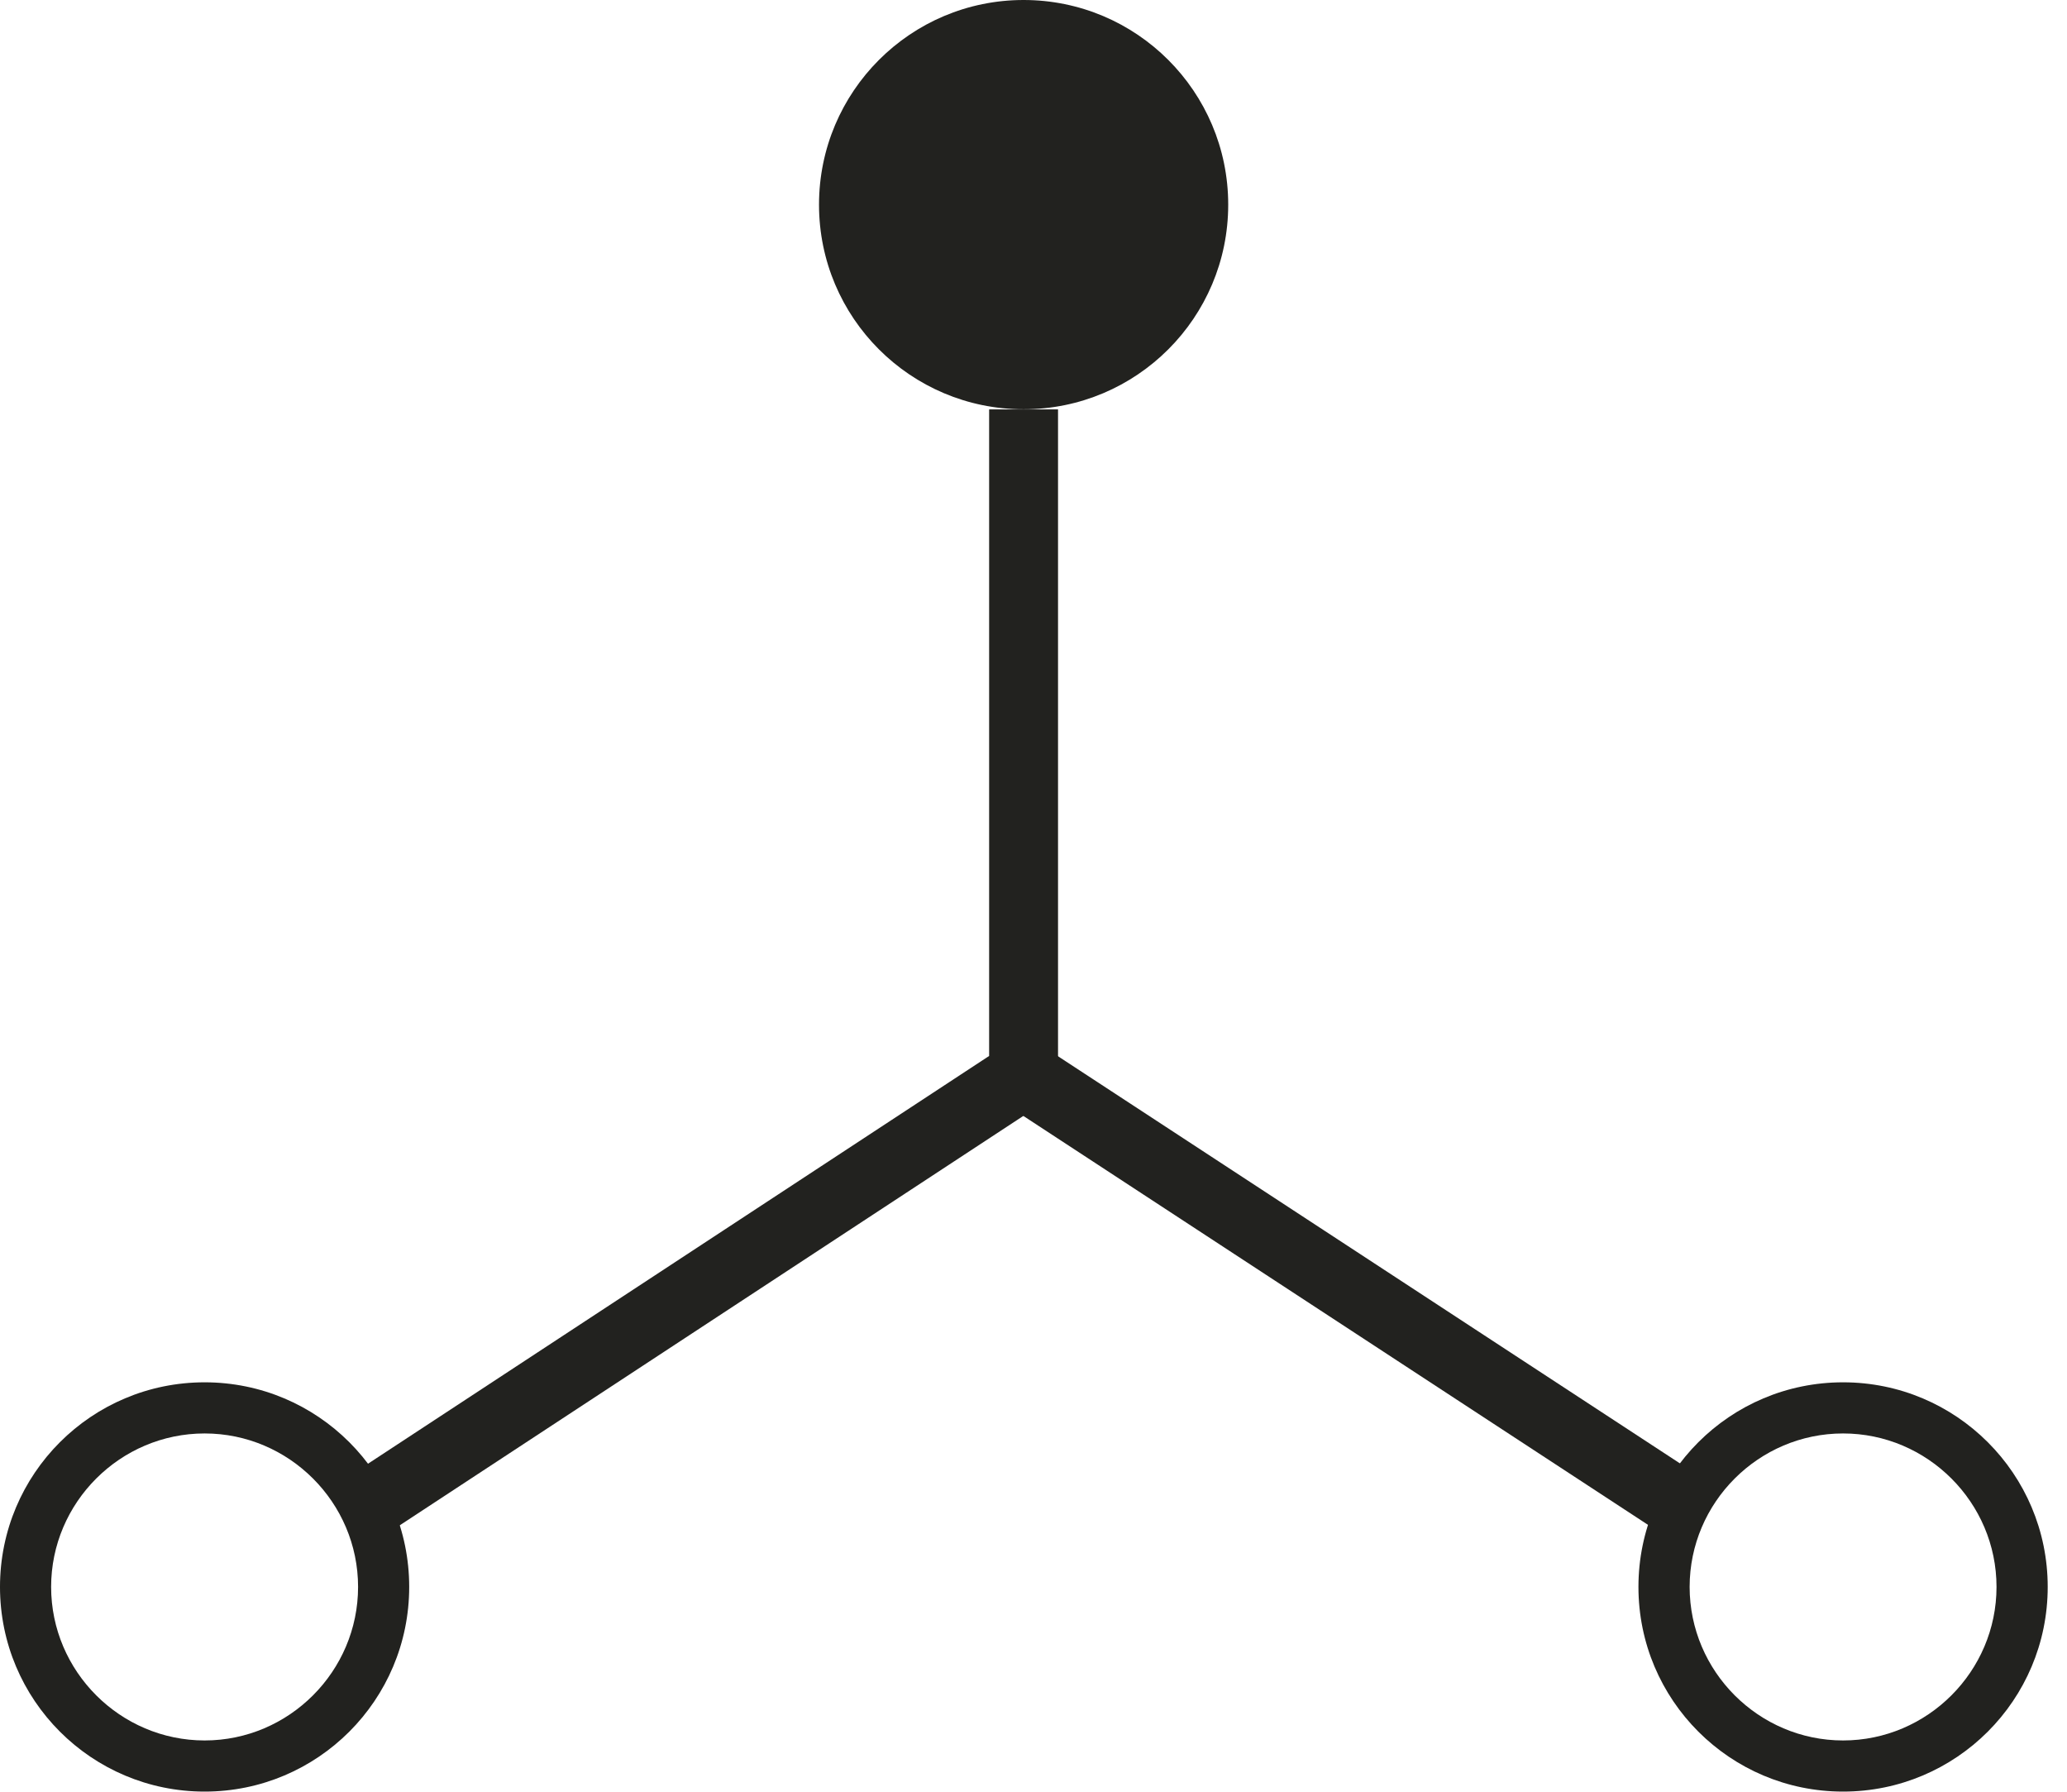
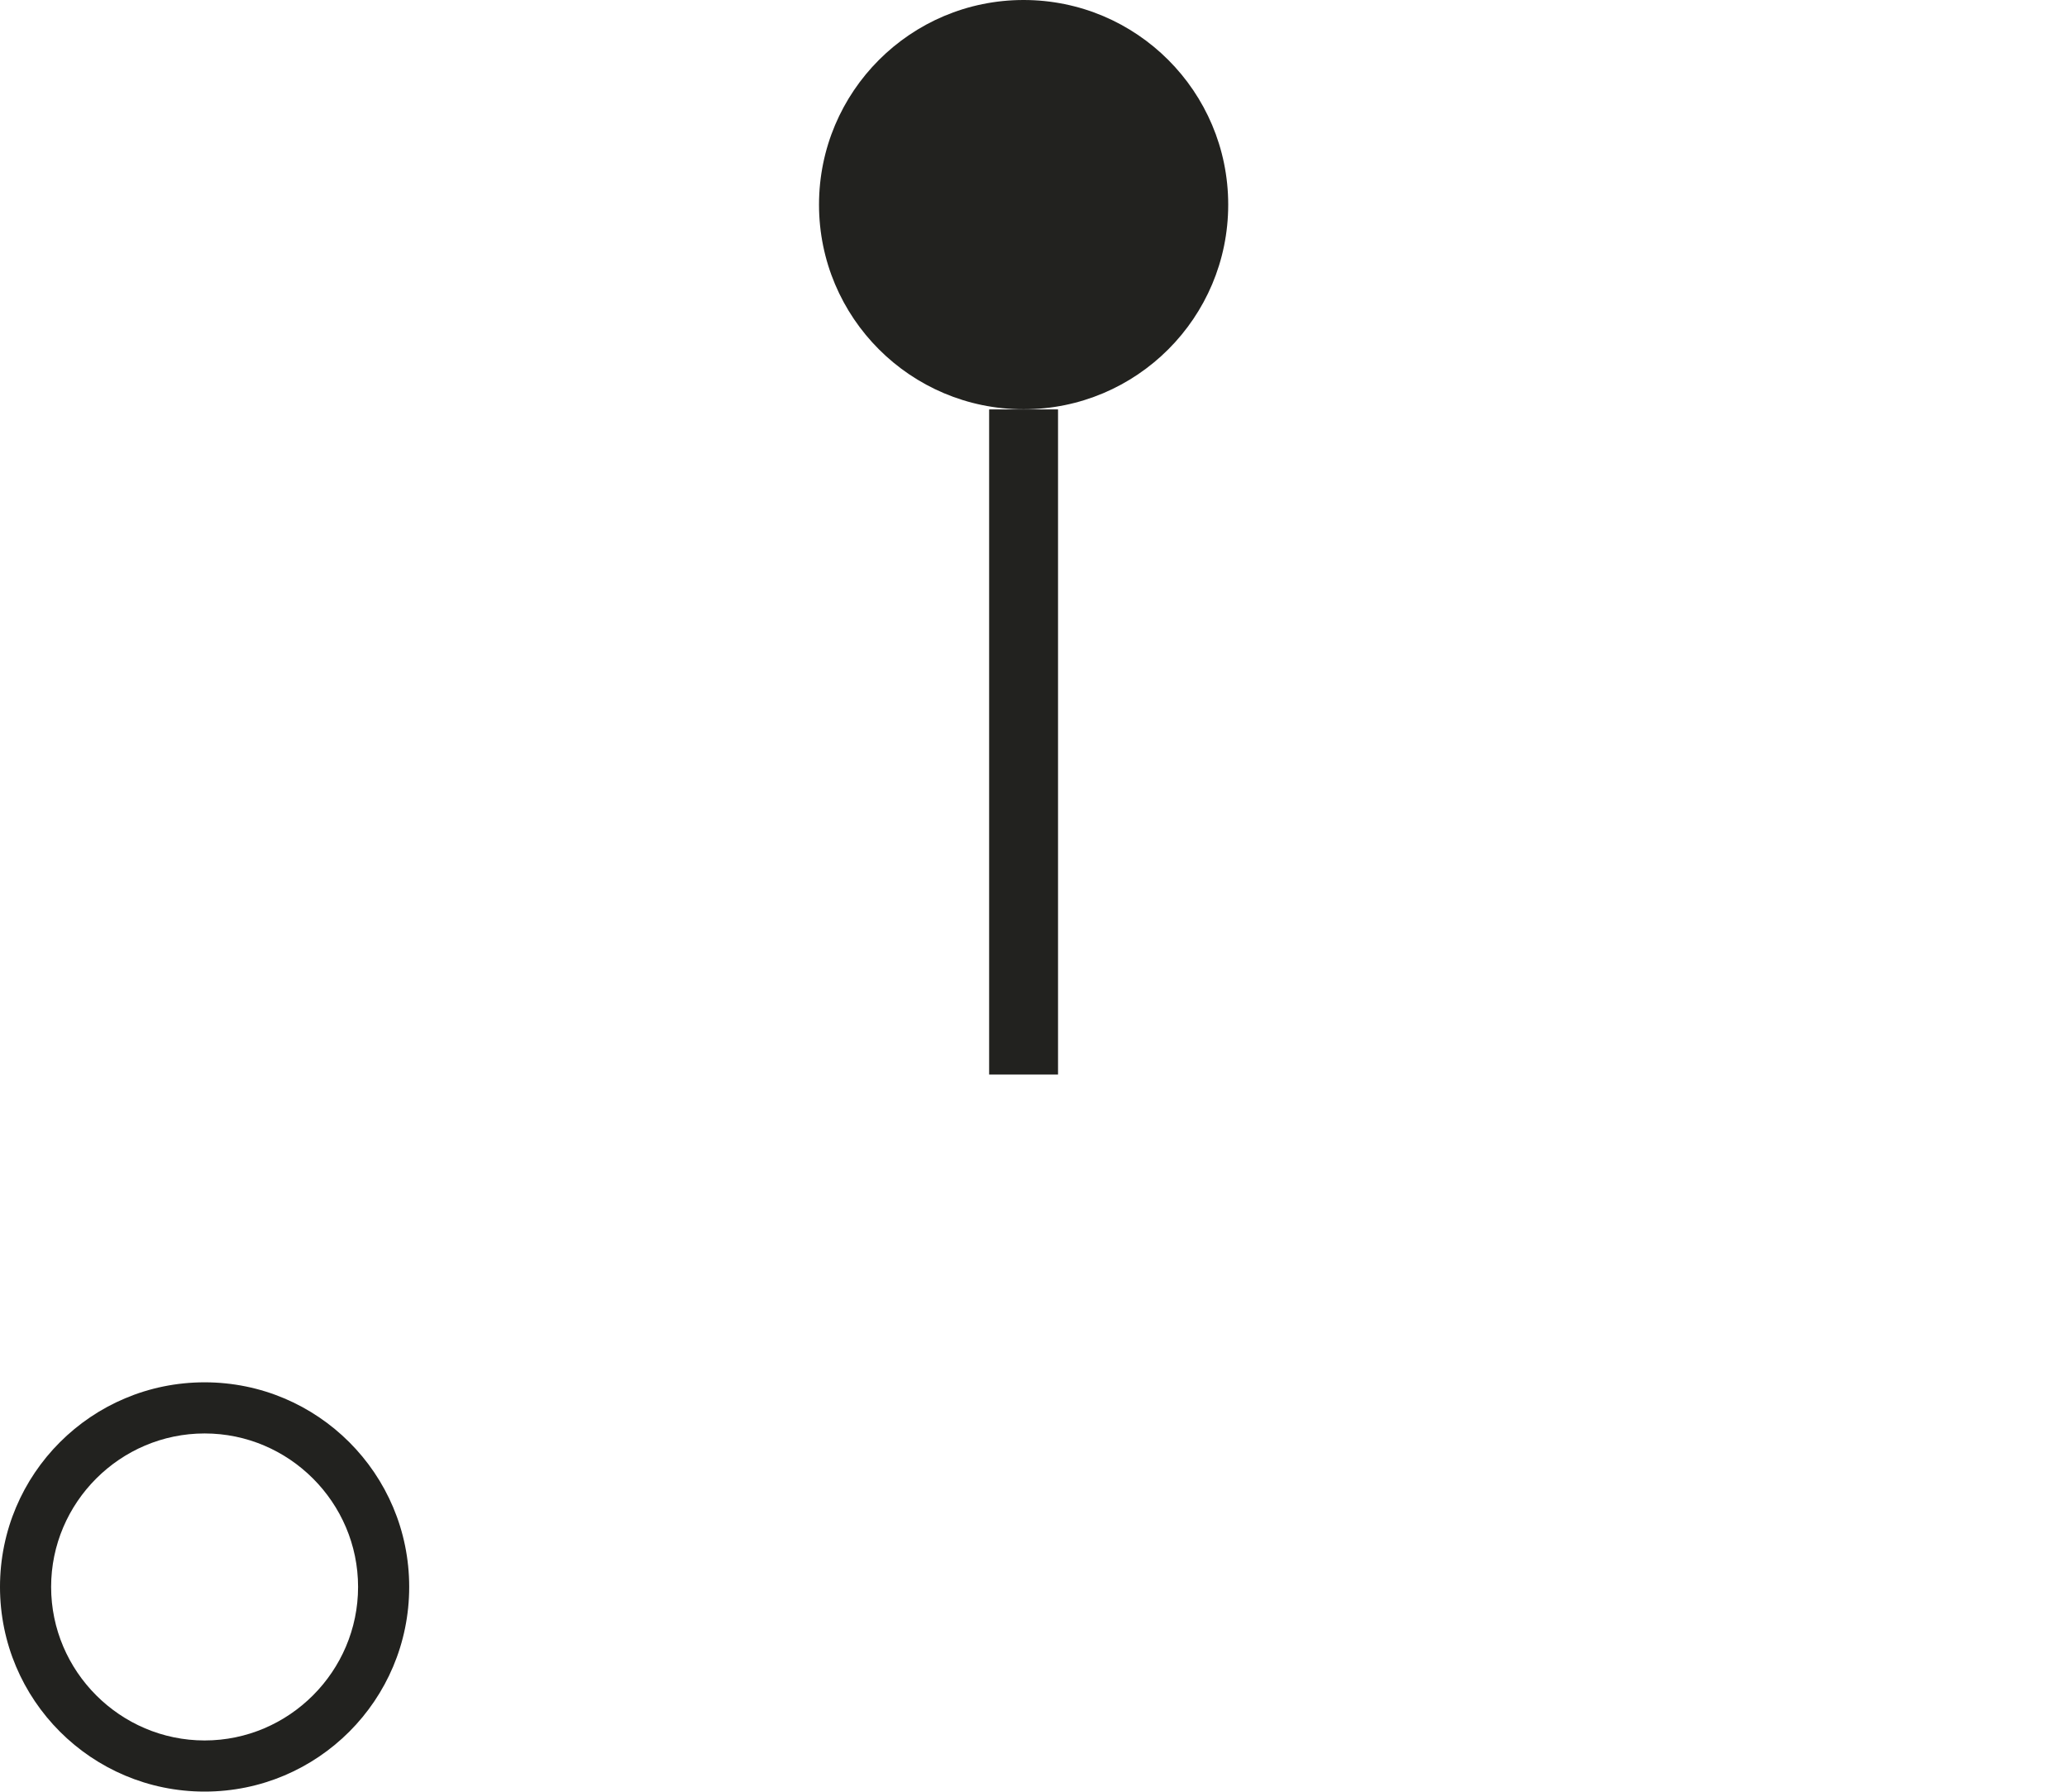
<svg xmlns="http://www.w3.org/2000/svg" width="30" height="26" viewBox="0 0 30 26" fill="none">
  <g clip-path="url(#clip0_9514_2654)">
    <path d="M14.856 5.939C16.497 5.939 17.826 4.61 17.826 2.97C17.826 1.33 16.497 0 14.856 0C13.216 0 11.887 1.33 11.887 2.97C11.887 4.61 13.216 5.939 14.856 5.939Z" fill="#22221F" />
-     <path d="M26.75 20.801C27.975 20.801 28.977 21.803 28.977 23.028C28.977 24.253 27.975 25.256 26.75 25.256C25.525 25.256 24.523 24.253 24.523 23.028C24.523 21.803 25.525 20.801 26.75 20.801ZM26.75 20.059C25.109 20.059 23.78 21.387 23.78 23.028C23.78 24.669 25.109 25.998 26.75 25.998C28.391 25.998 29.72 24.669 29.72 23.028C29.72 21.387 28.391 20.059 26.75 20.059Z" fill="#22221F" />
    <path d="M2.97 20.801C4.195 20.801 5.197 21.803 5.197 23.028C5.197 24.253 4.195 25.256 2.97 25.256C1.745 25.256 0.742 24.253 0.742 23.028C0.742 21.803 1.745 20.801 2.97 20.801ZM2.97 20.059C1.329 20.059 0 21.387 0 23.028C0 24.669 1.329 25.998 2.97 25.998C4.611 25.998 5.939 24.669 5.939 23.028C5.939 21.387 4.611 20.059 2.97 20.059Z" fill="#22221F" />
-     <path d="M14.856 5.941V15.593L5.264 21.889" stroke="#22221F" stroke-miterlimit="10" />
-     <path d="M24.463 21.886L14.856 15.598" stroke="#22221F" stroke-miterlimit="10" />
+     <path d="M14.856 5.941V15.593" stroke="#22221F" stroke-miterlimit="10" />
  </g>
  <defs>
    <clipPath id="clip0_9514_2654">
      <rect width="29.72" height="26" fill="white" />
    </clipPath>
  </defs>
</svg>